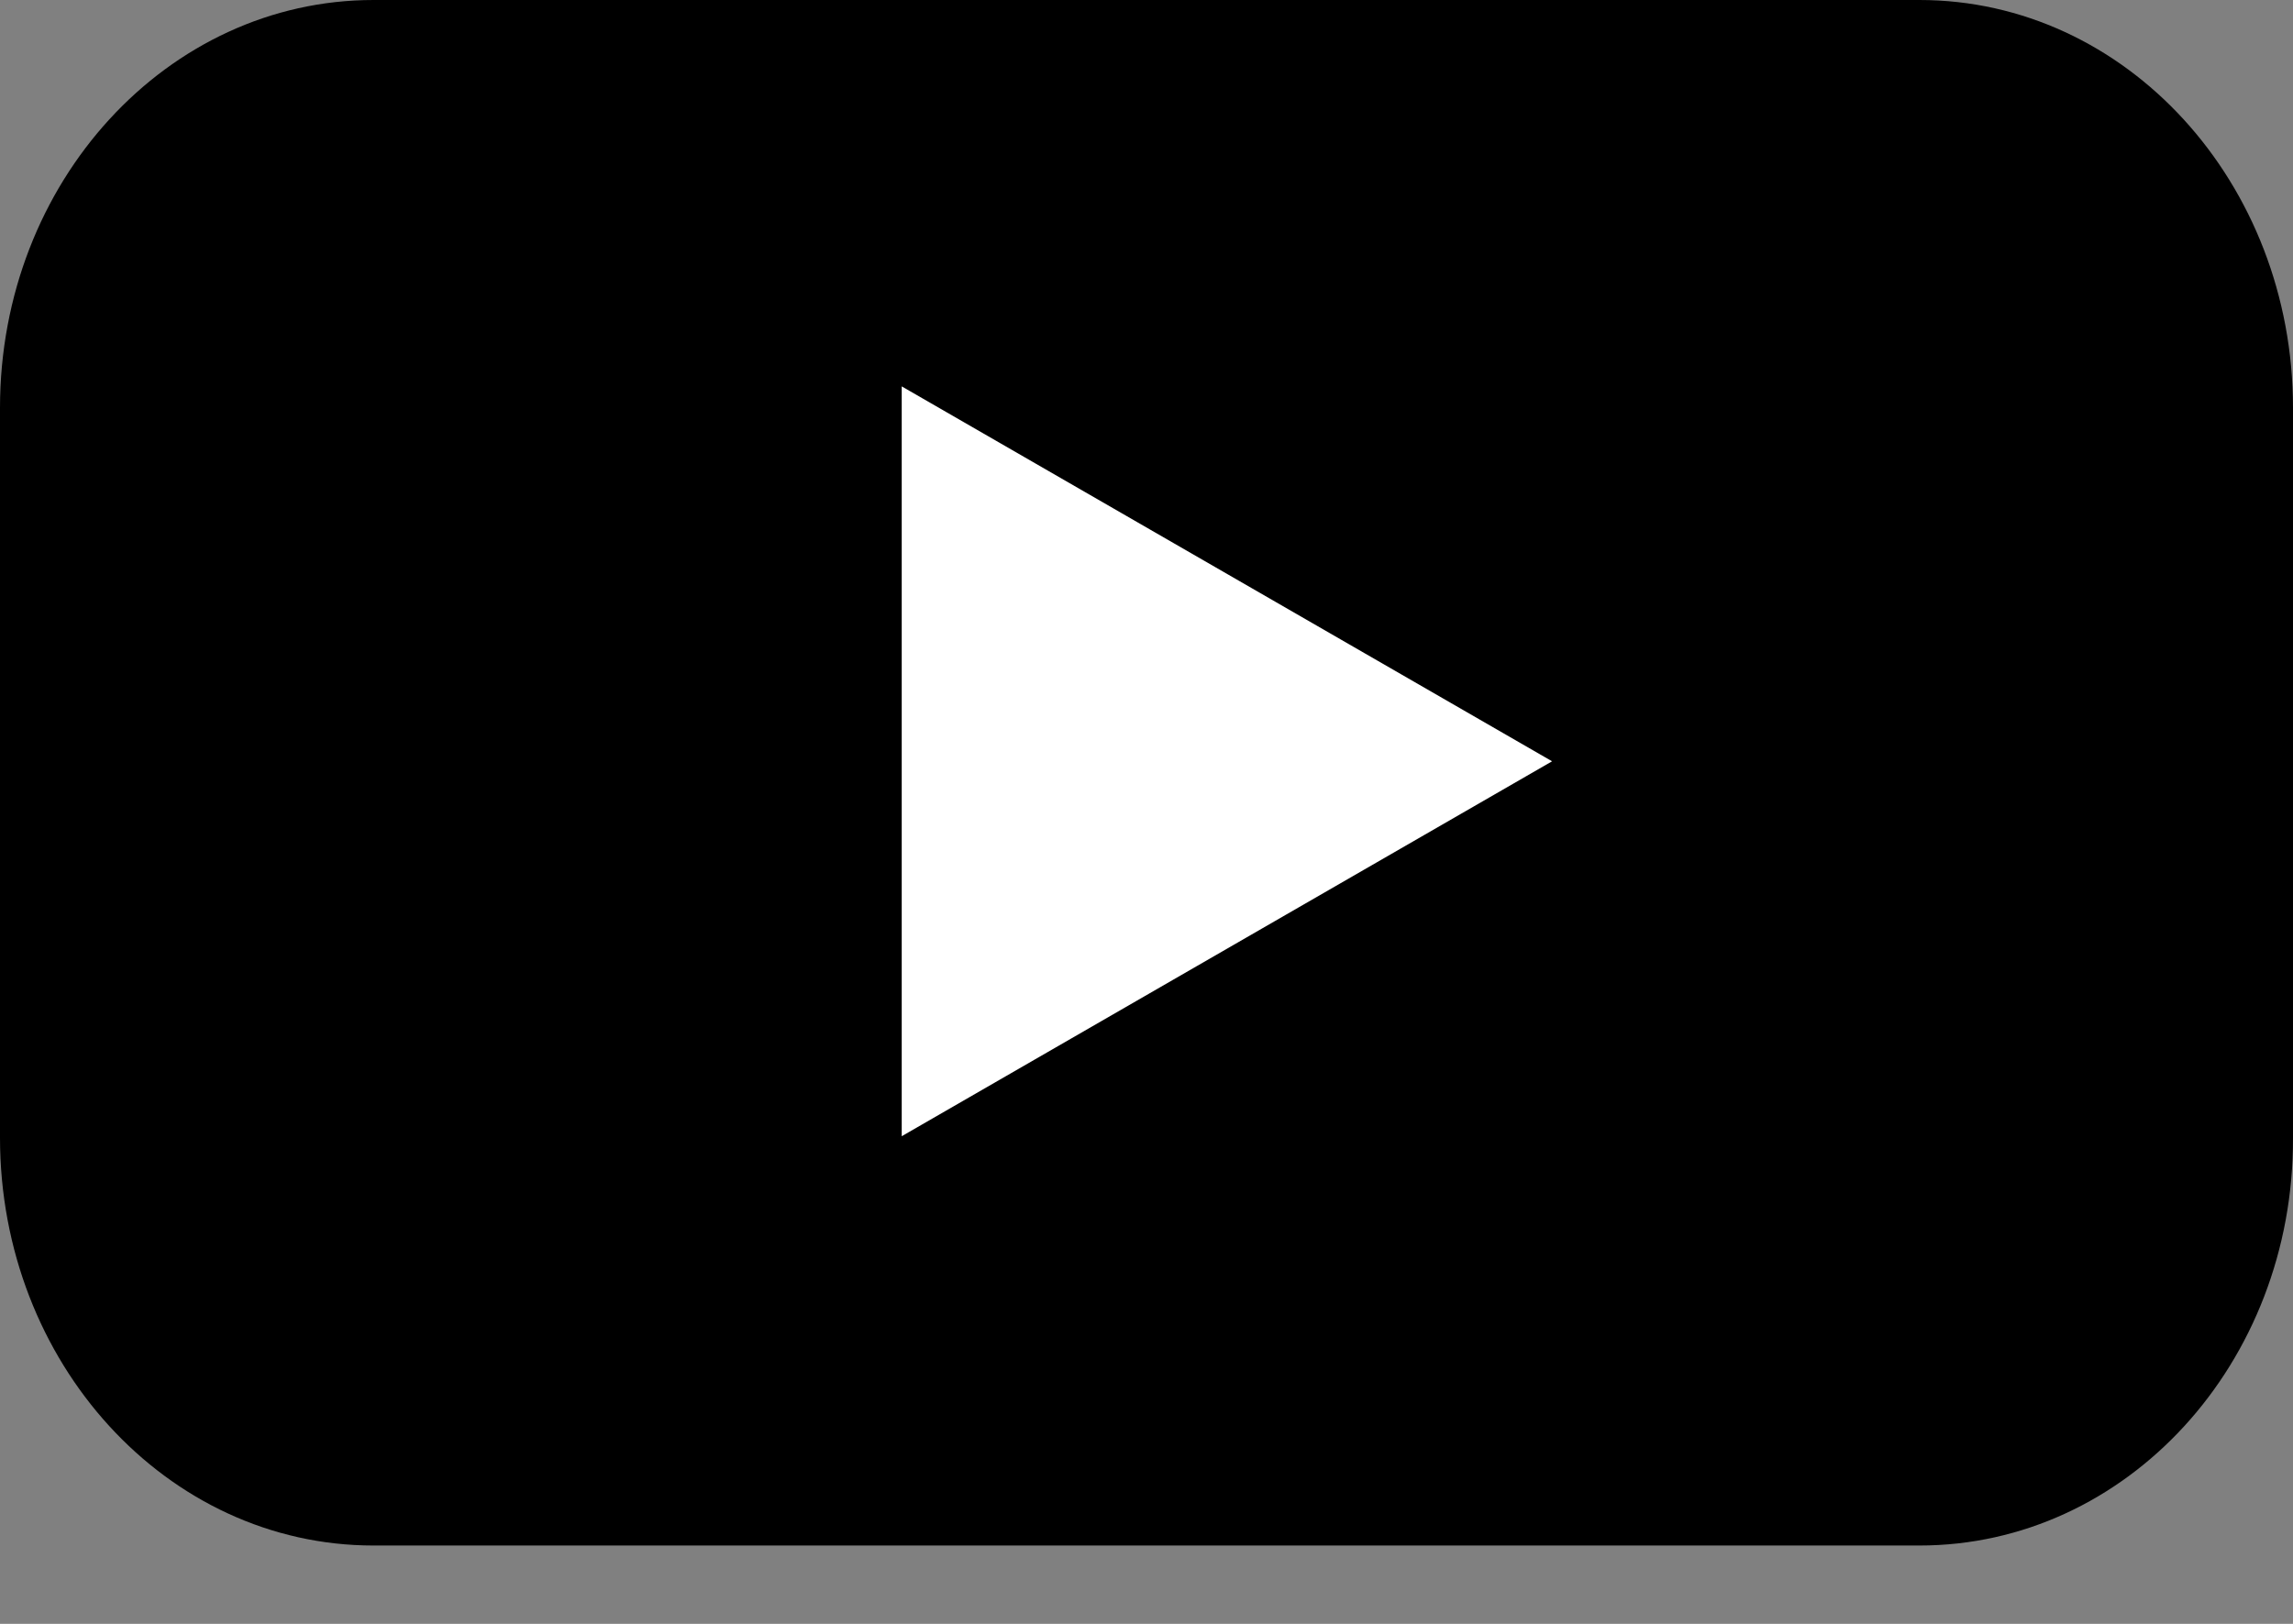
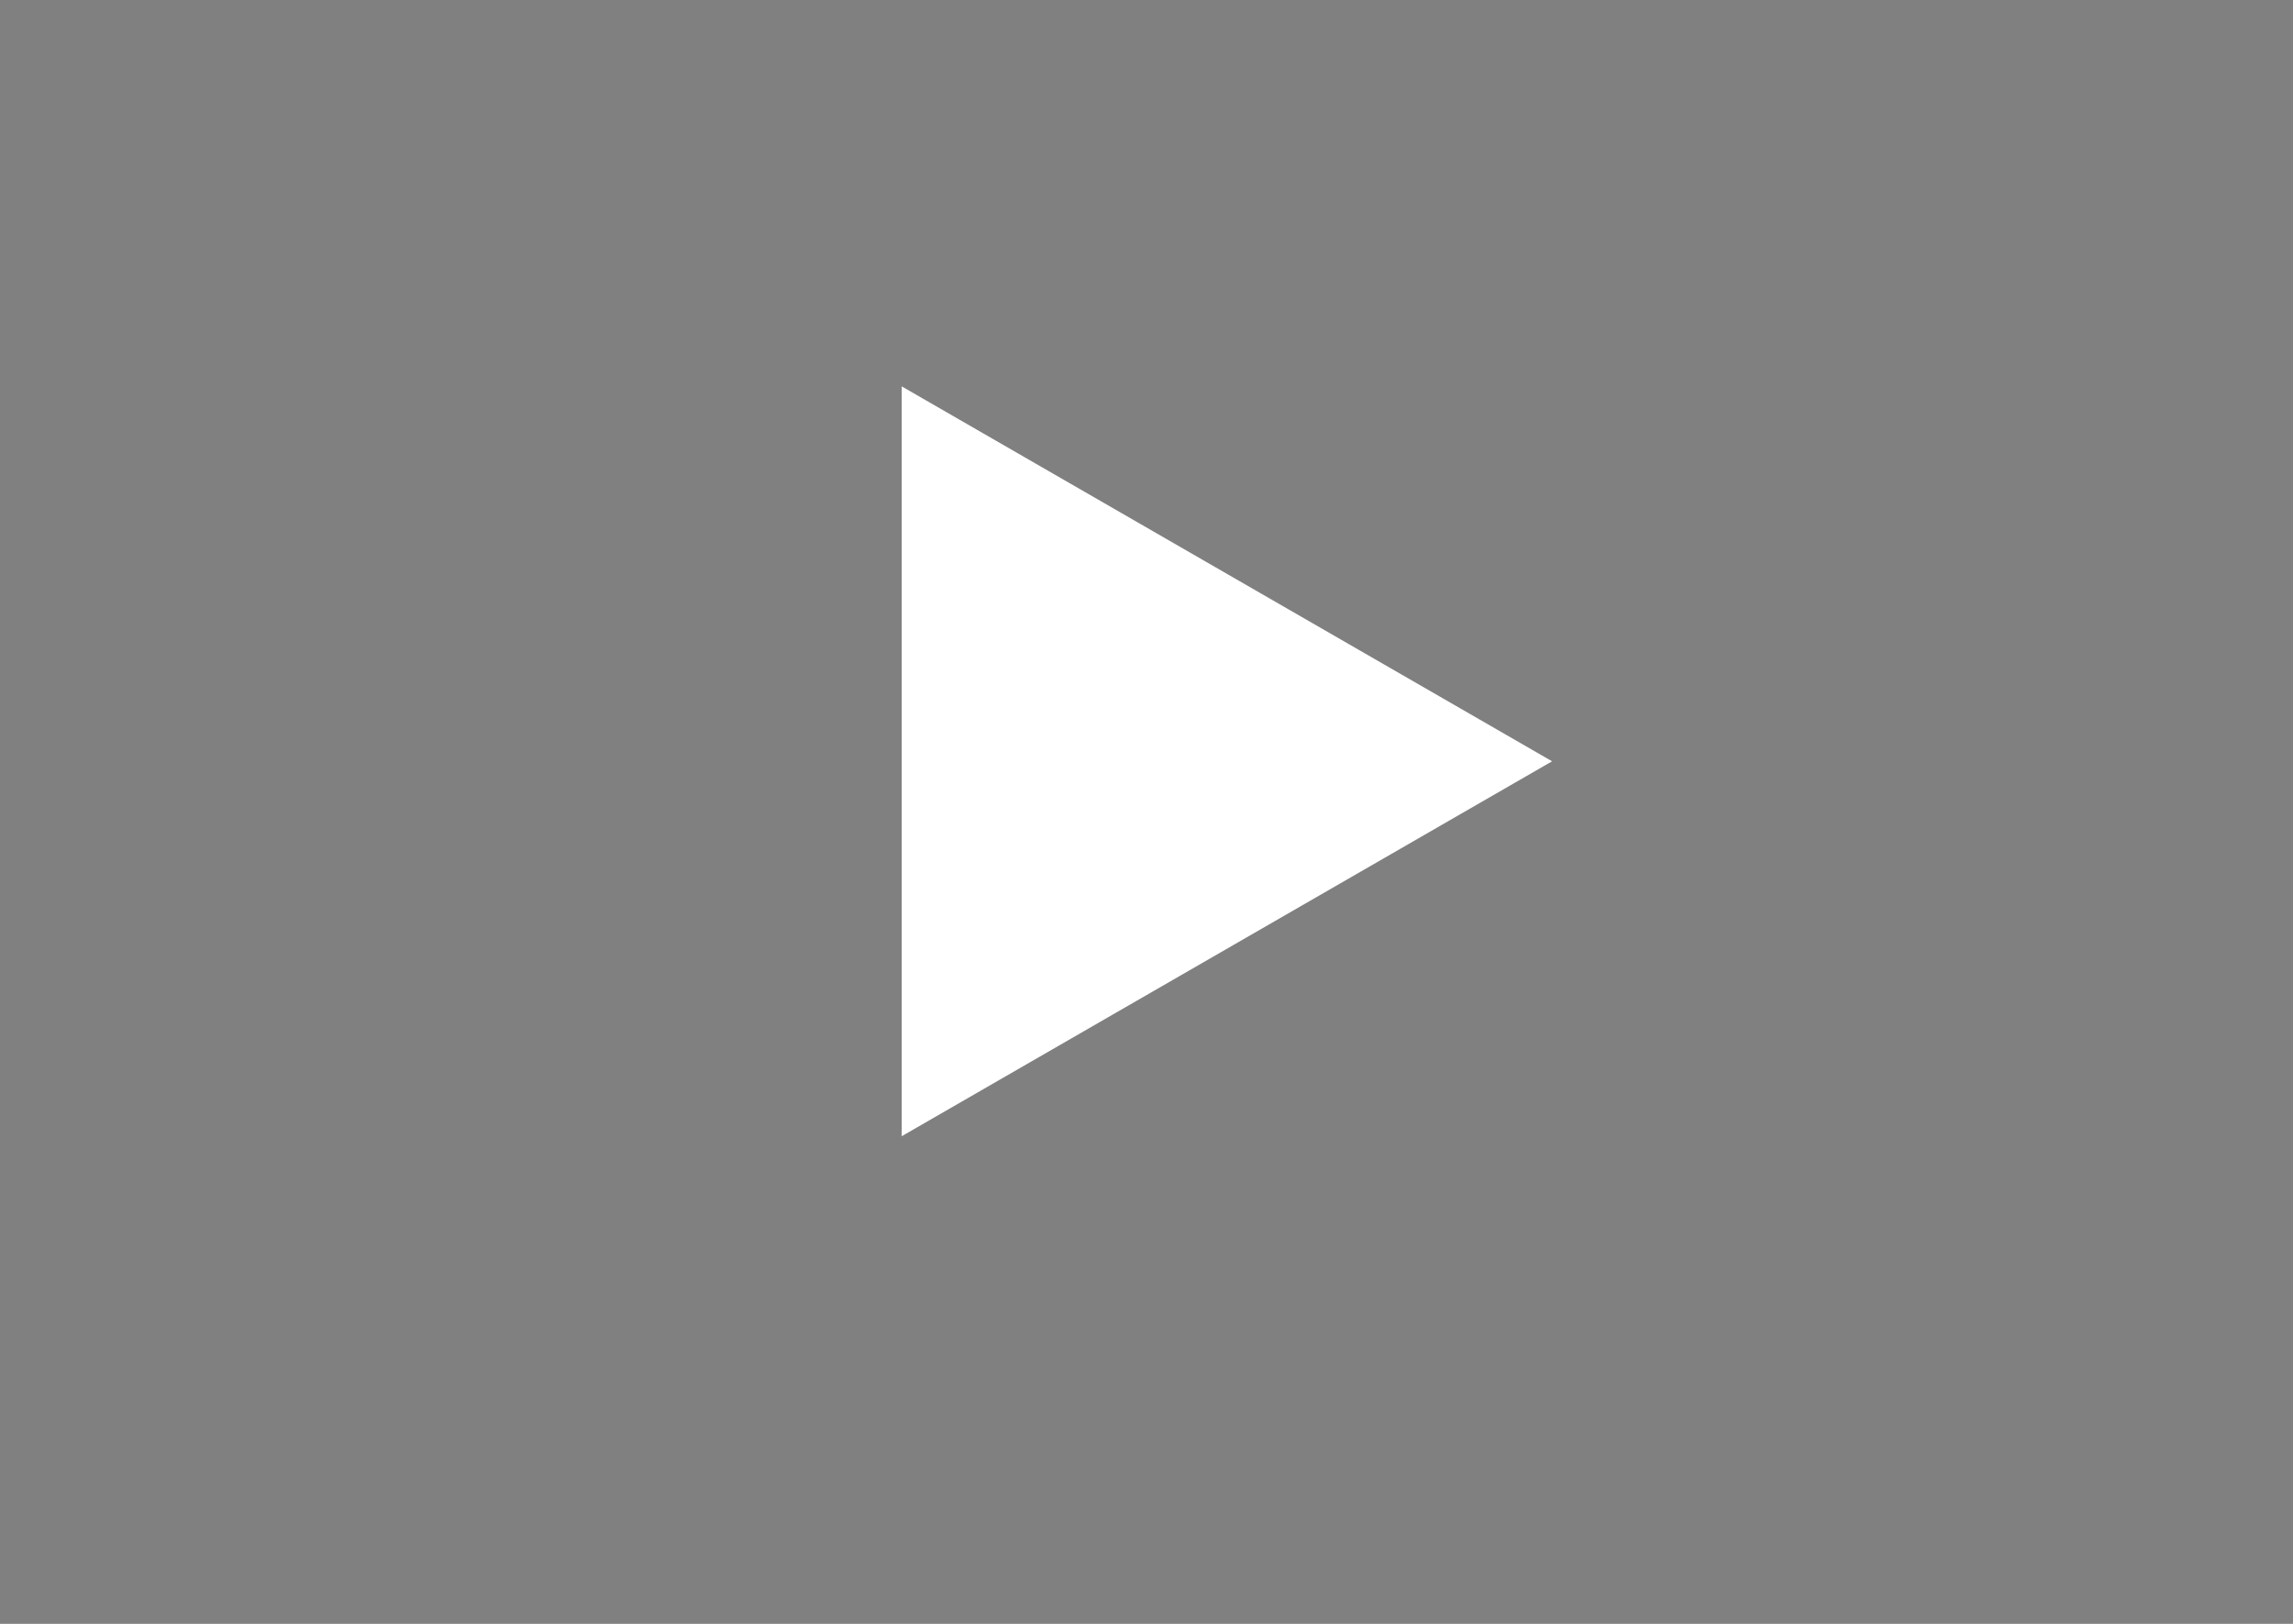
<svg xmlns="http://www.w3.org/2000/svg" preserveAspectRatio="none" width="100%" height="100%" overflow="visible" style="display: block;" viewBox="0 0 24 17" fill="none">
  <rect x="0" y="0" width="24" height="17" fill="#808080" stroke="none" />
  <g id="YouTube">
-     <path id="Vector" d="M20.09 16.18H3.909C1.744 16.18 0 14.265 0 11.91V4.27C0 1.905 1.753 0 3.909 0H20.09C22.256 0 24 1.915 24 4.27V11.91C24.009 14.275 22.256 16.18 20.09 16.18Z" fill="black" />
    <path id="Vector_2" d="M16.245 7.97L9.438 4.045V11.895L16.245 7.97Z" fill="white" />
  </g>
</svg>